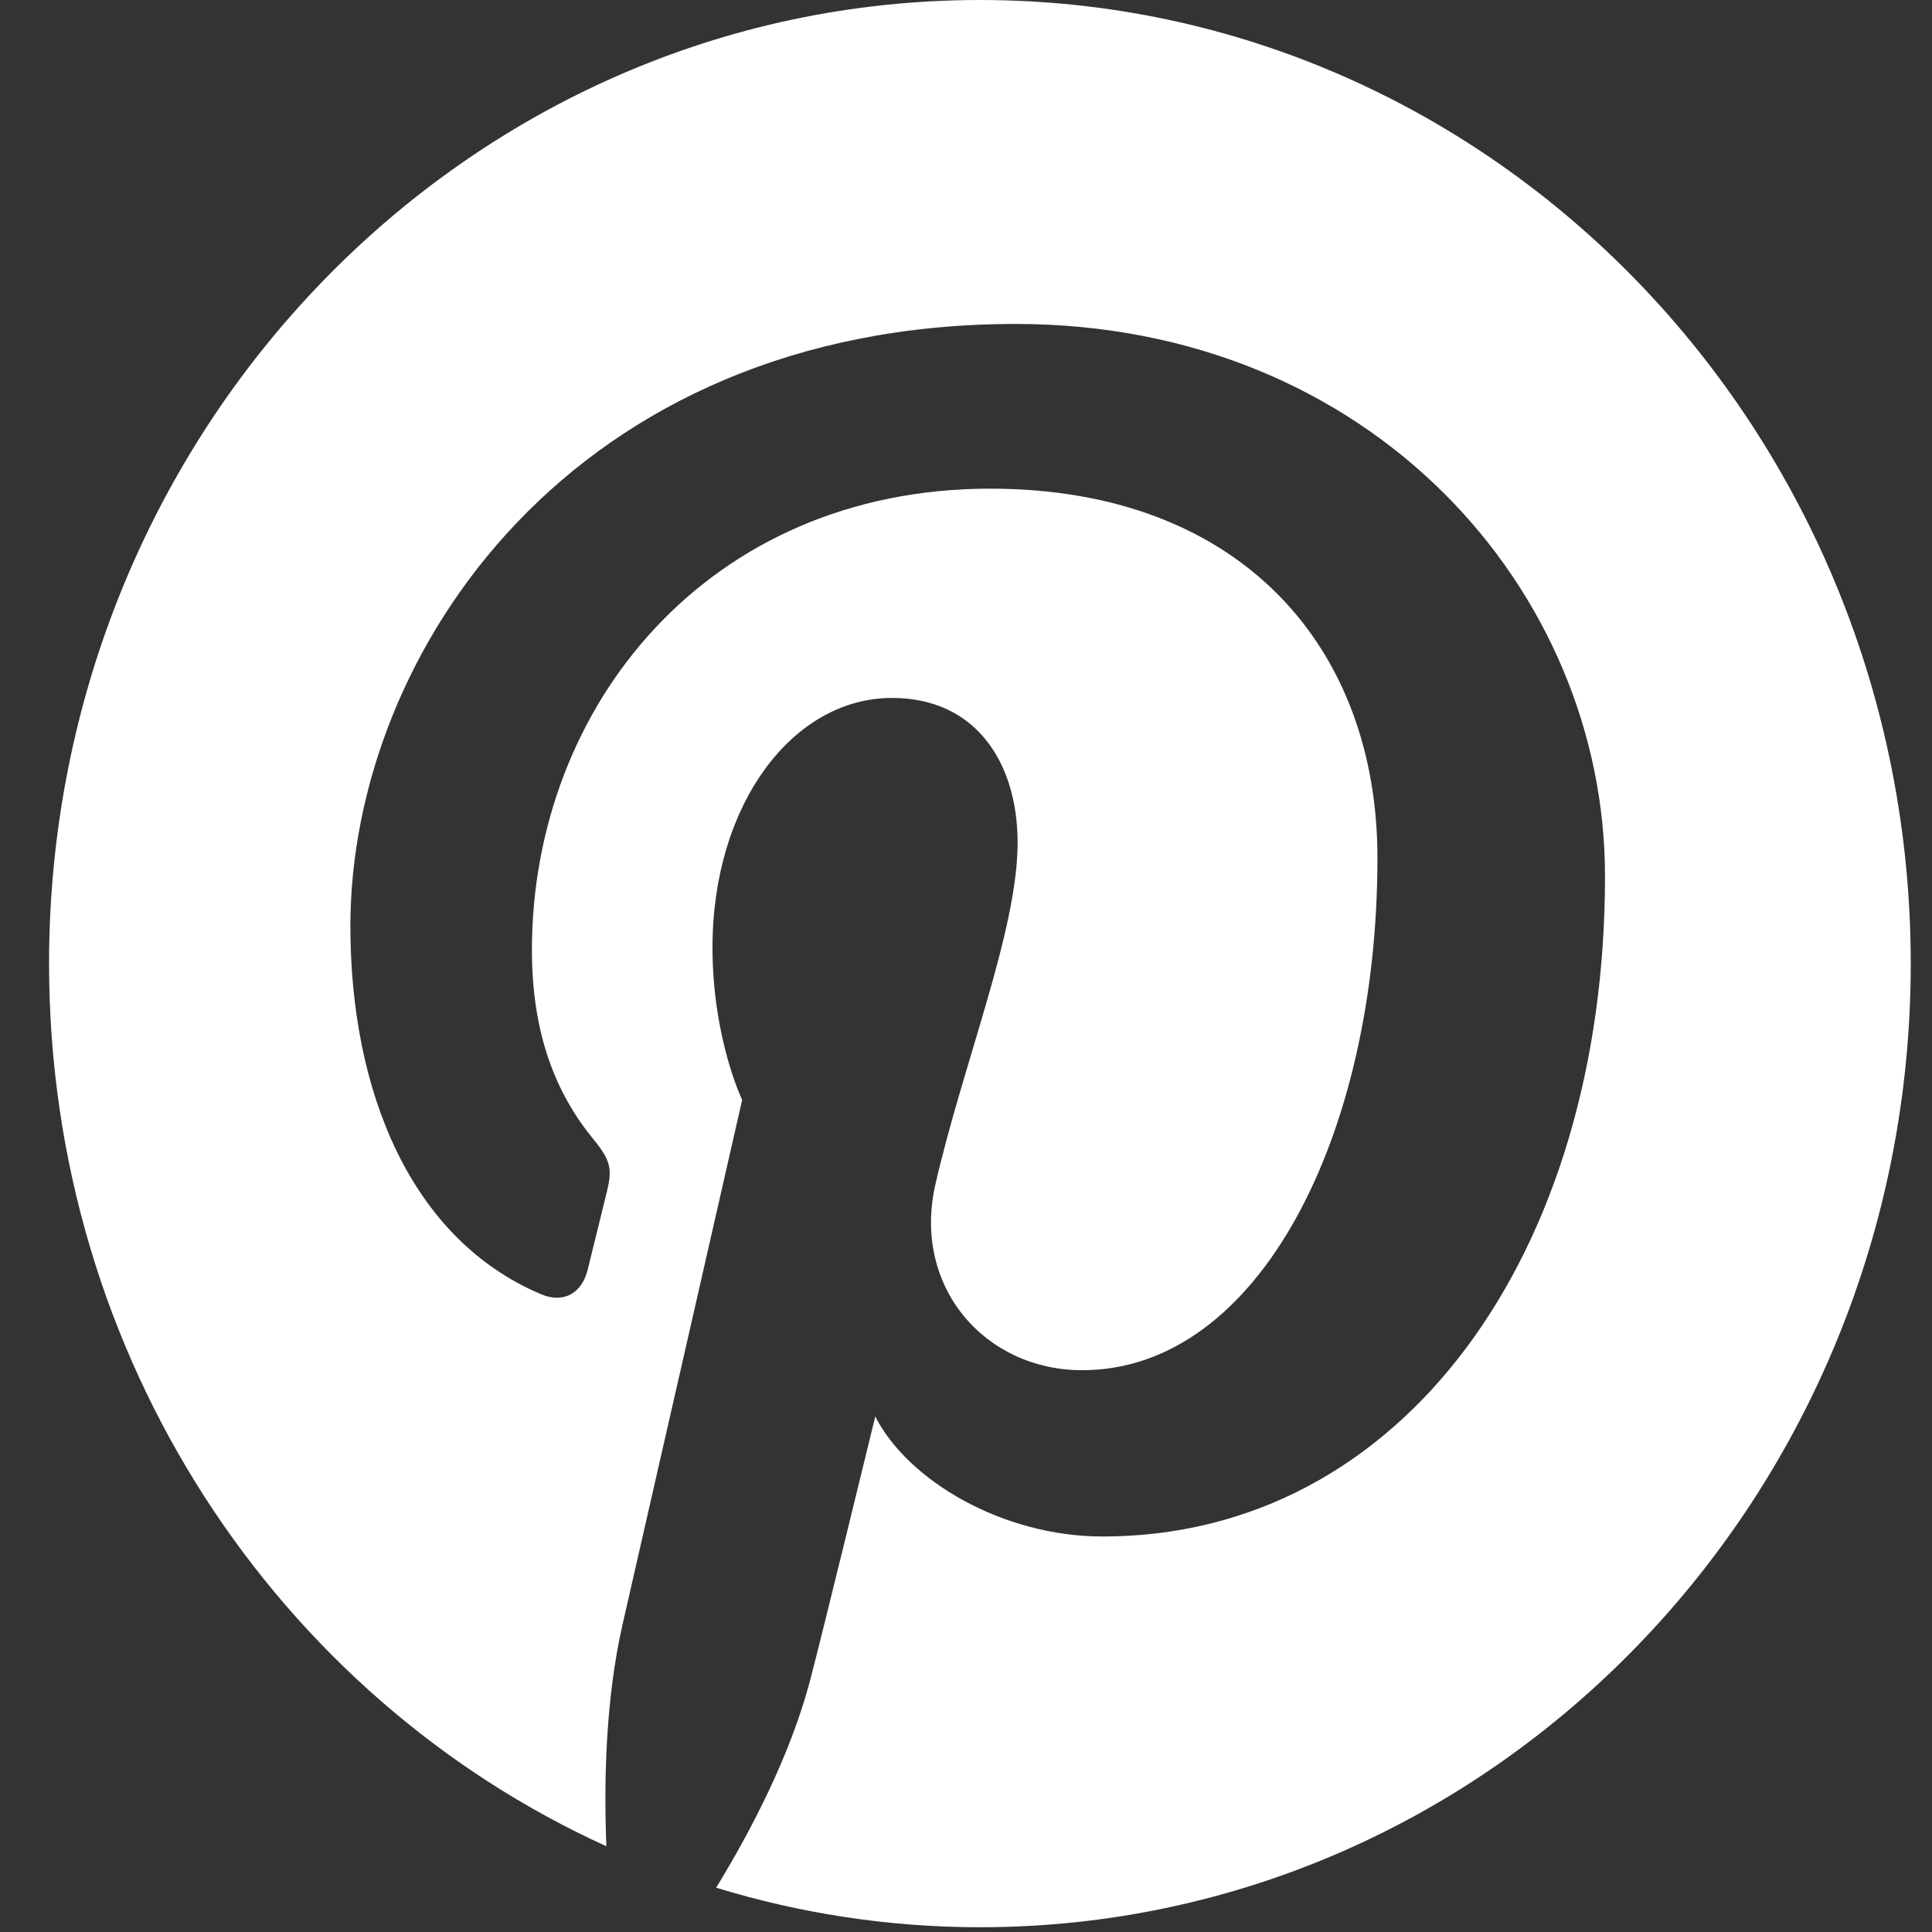
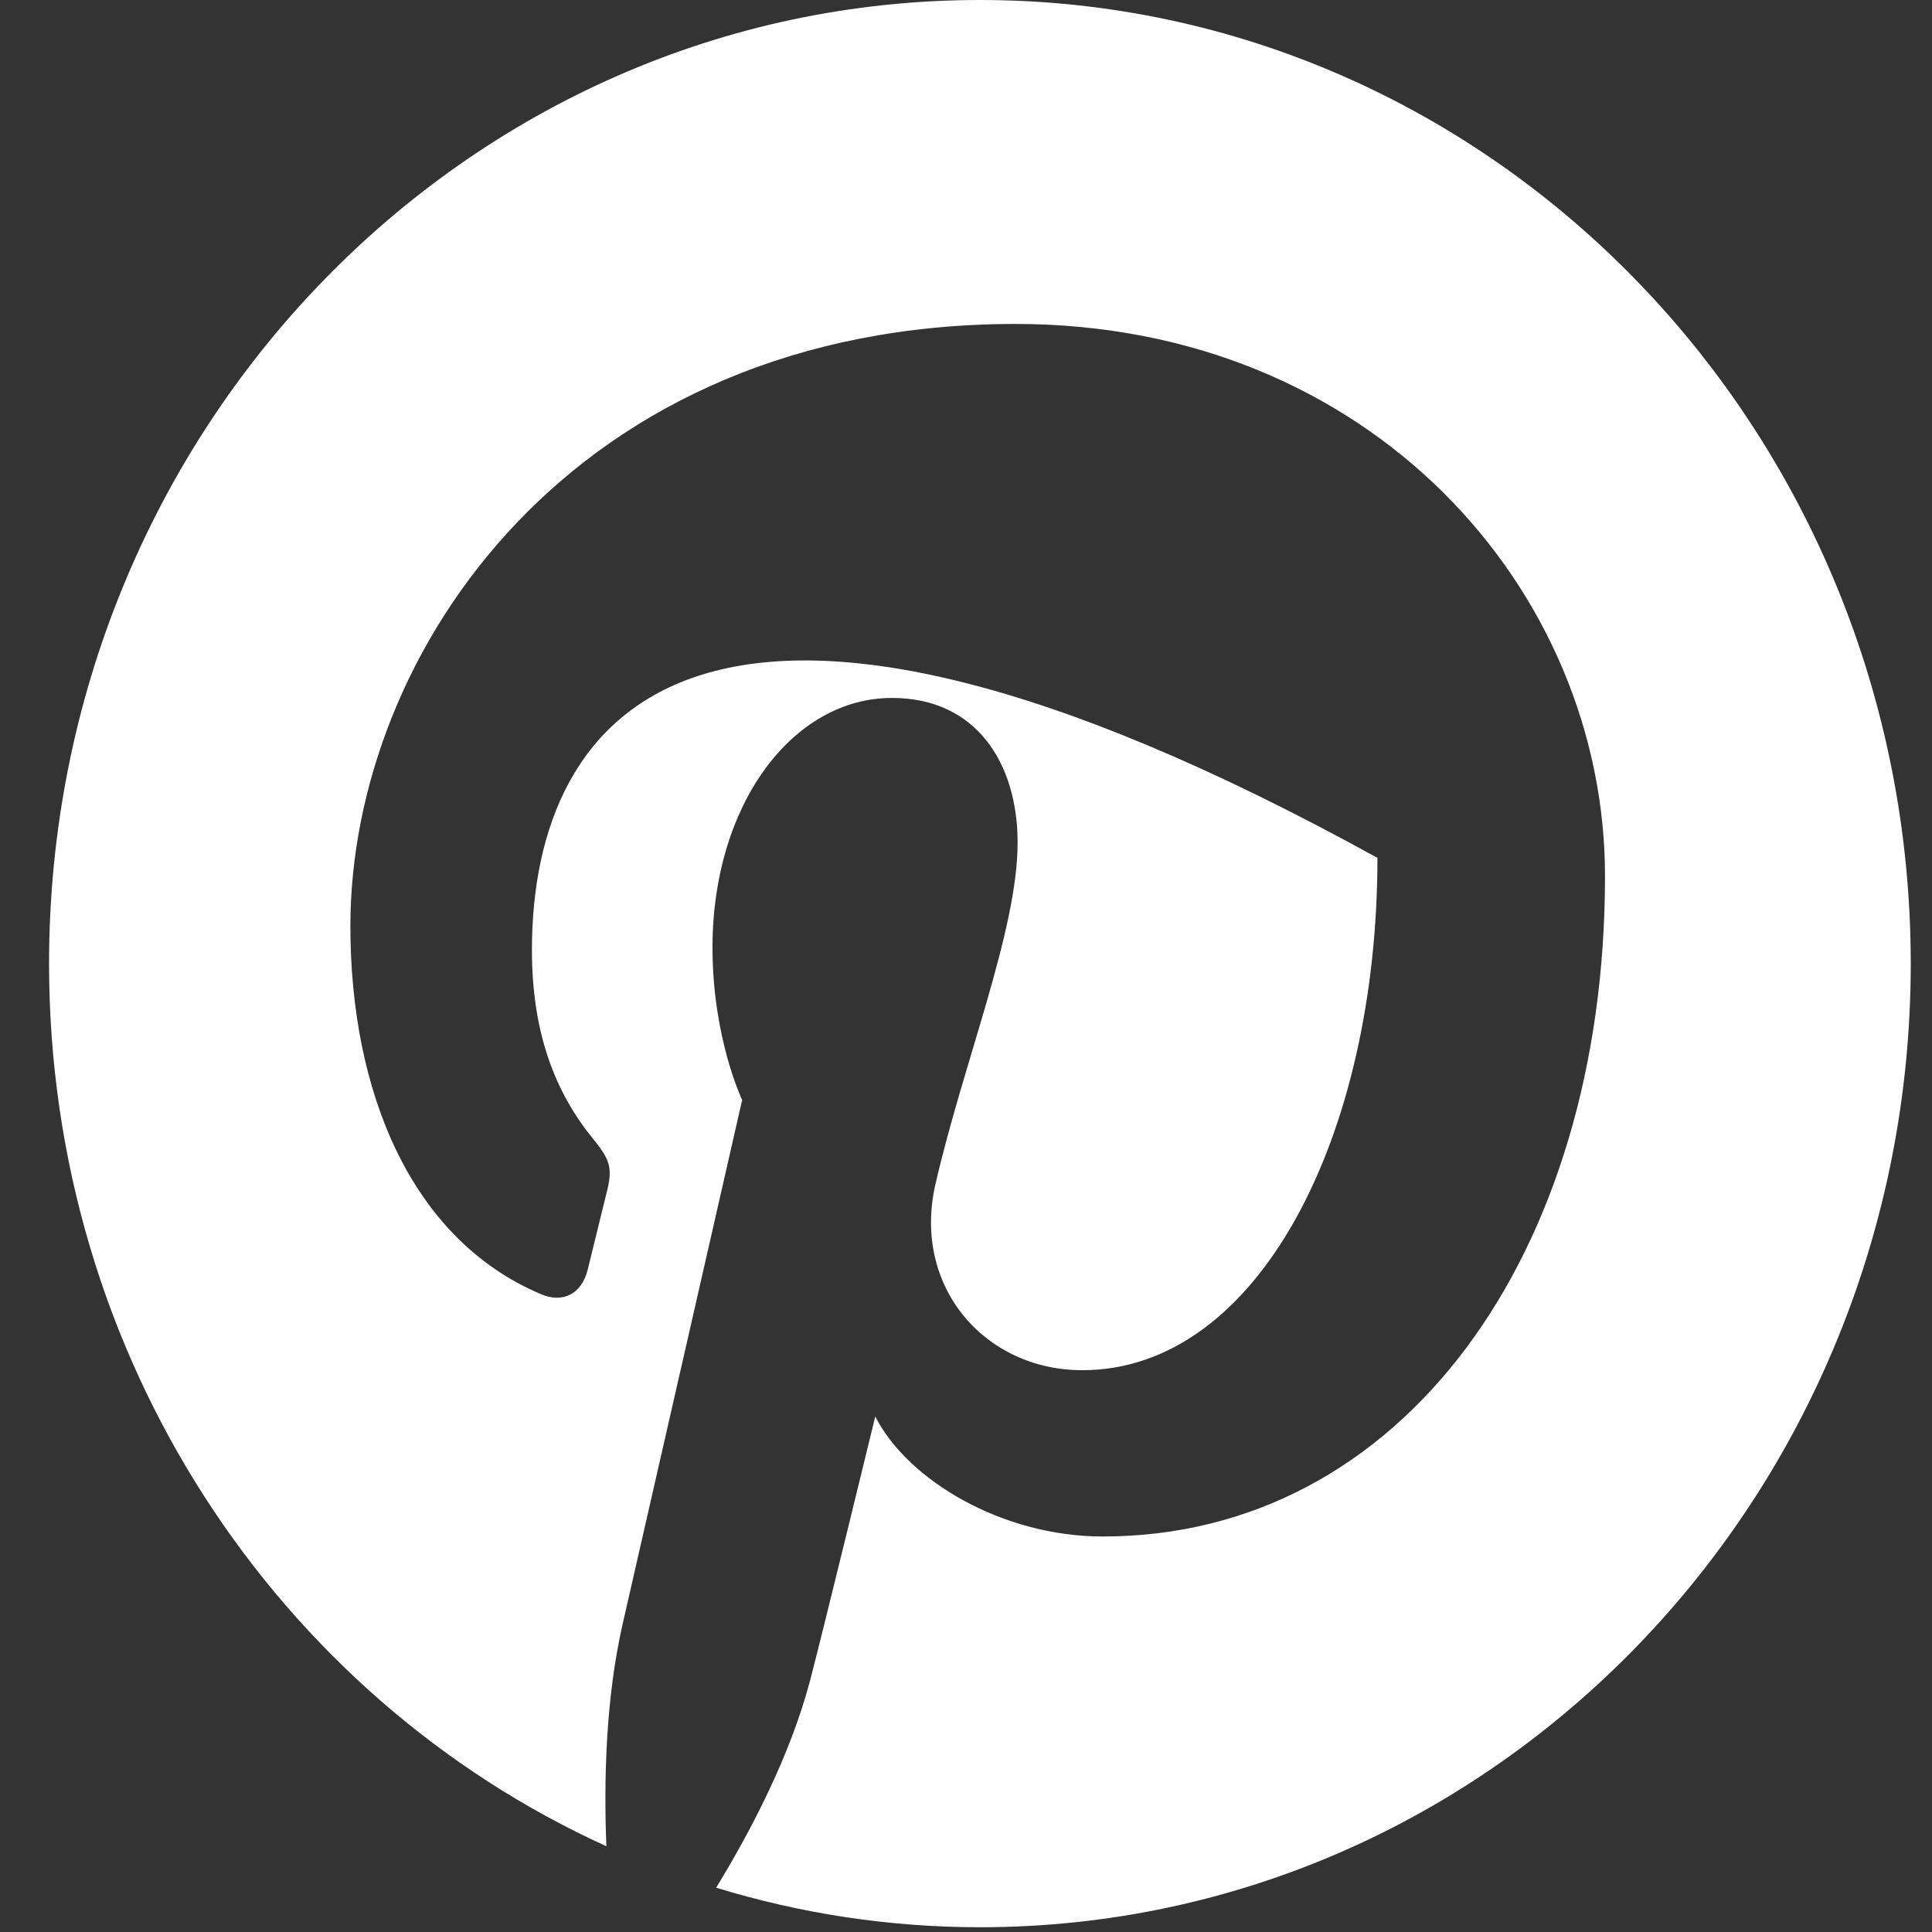
<svg xmlns="http://www.w3.org/2000/svg" width="28px" height="28px" viewBox="0 0 28 28" version="1.1">
  <rect x="0" y="0" width="28" height="28" fill="#333333" stroke="none" />
  <title>Pinterest-black</title>
  <desc>Created with Sketch.</desc>
  <defs />
  <g id="Symbols" stroke="none" stroke-width="1" fill="none" fill-rule="evenodd">
    <g id="desktop-social" transform="translate(-199, -16)" fill="#FFFFFF">
      <g id="Group-19">
        <g id="Group-31" transform="translate(44, 16)">
-           <path d="M169.202,0 C161.752,0 155.711,6.252 155.711,13.966 C155.711,19.683 159.033,24.597 163.788,26.757 C163.749,25.783 163.781,24.61 164.021,23.549 C164.281,22.416 165.756,15.941 165.756,15.941 C165.756,15.941 165.326,15.049 165.326,13.73 C165.326,11.661 166.486,10.115 167.928,10.115 C169.155,10.115 169.748,11.069 169.748,12.212 C169.748,13.489 168.961,15.399 168.556,17.167 C168.219,18.65 169.274,19.858 170.685,19.858 C173.241,19.858 174.963,16.46 174.963,12.433 C174.963,9.373 172.972,7.082 169.35,7.082 C165.258,7.082 162.709,10.24 162.709,13.768 C162.709,14.986 163.055,15.844 163.597,16.507 C163.848,16.814 163.881,16.936 163.791,17.287 C163.727,17.542 163.578,18.163 163.516,18.407 C163.426,18.76 163.15,18.889 162.842,18.757 C160.956,17.961 160.078,15.824 160.078,13.421 C160.078,9.455 163.31,4.695 169.719,4.695 C174.871,4.695 178.261,8.557 178.261,12.697 C178.261,18.176 175.32,22.268 170.981,22.268 C169.526,22.268 168.155,21.454 167.685,20.529 C167.685,20.529 166.902,23.747 166.737,24.367 C166.451,25.443 165.891,26.52 165.379,27.358 C166.592,27.729 167.874,27.931 169.202,27.931 C176.652,27.931 182.692,21.679 182.692,13.966 C182.692,6.252 176.652,0 169.202,0" id="Pinterest" />
+           <path d="M169.202,0 C161.752,0 155.711,6.252 155.711,13.966 C155.711,19.683 159.033,24.597 163.788,26.757 C163.749,25.783 163.781,24.61 164.021,23.549 C164.281,22.416 165.756,15.941 165.756,15.941 C165.756,15.941 165.326,15.049 165.326,13.73 C165.326,11.661 166.486,10.115 167.928,10.115 C169.155,10.115 169.748,11.069 169.748,12.212 C169.748,13.489 168.961,15.399 168.556,17.167 C168.219,18.65 169.274,19.858 170.685,19.858 C173.241,19.858 174.963,16.46 174.963,12.433 C165.258,7.082 162.709,10.24 162.709,13.768 C162.709,14.986 163.055,15.844 163.597,16.507 C163.848,16.814 163.881,16.936 163.791,17.287 C163.727,17.542 163.578,18.163 163.516,18.407 C163.426,18.76 163.15,18.889 162.842,18.757 C160.956,17.961 160.078,15.824 160.078,13.421 C160.078,9.455 163.31,4.695 169.719,4.695 C174.871,4.695 178.261,8.557 178.261,12.697 C178.261,18.176 175.32,22.268 170.981,22.268 C169.526,22.268 168.155,21.454 167.685,20.529 C167.685,20.529 166.902,23.747 166.737,24.367 C166.451,25.443 165.891,26.52 165.379,27.358 C166.592,27.729 167.874,27.931 169.202,27.931 C176.652,27.931 182.692,21.679 182.692,13.966 C182.692,6.252 176.652,0 169.202,0" id="Pinterest" />
        </g>
      </g>
    </g>
  </g>
</svg>